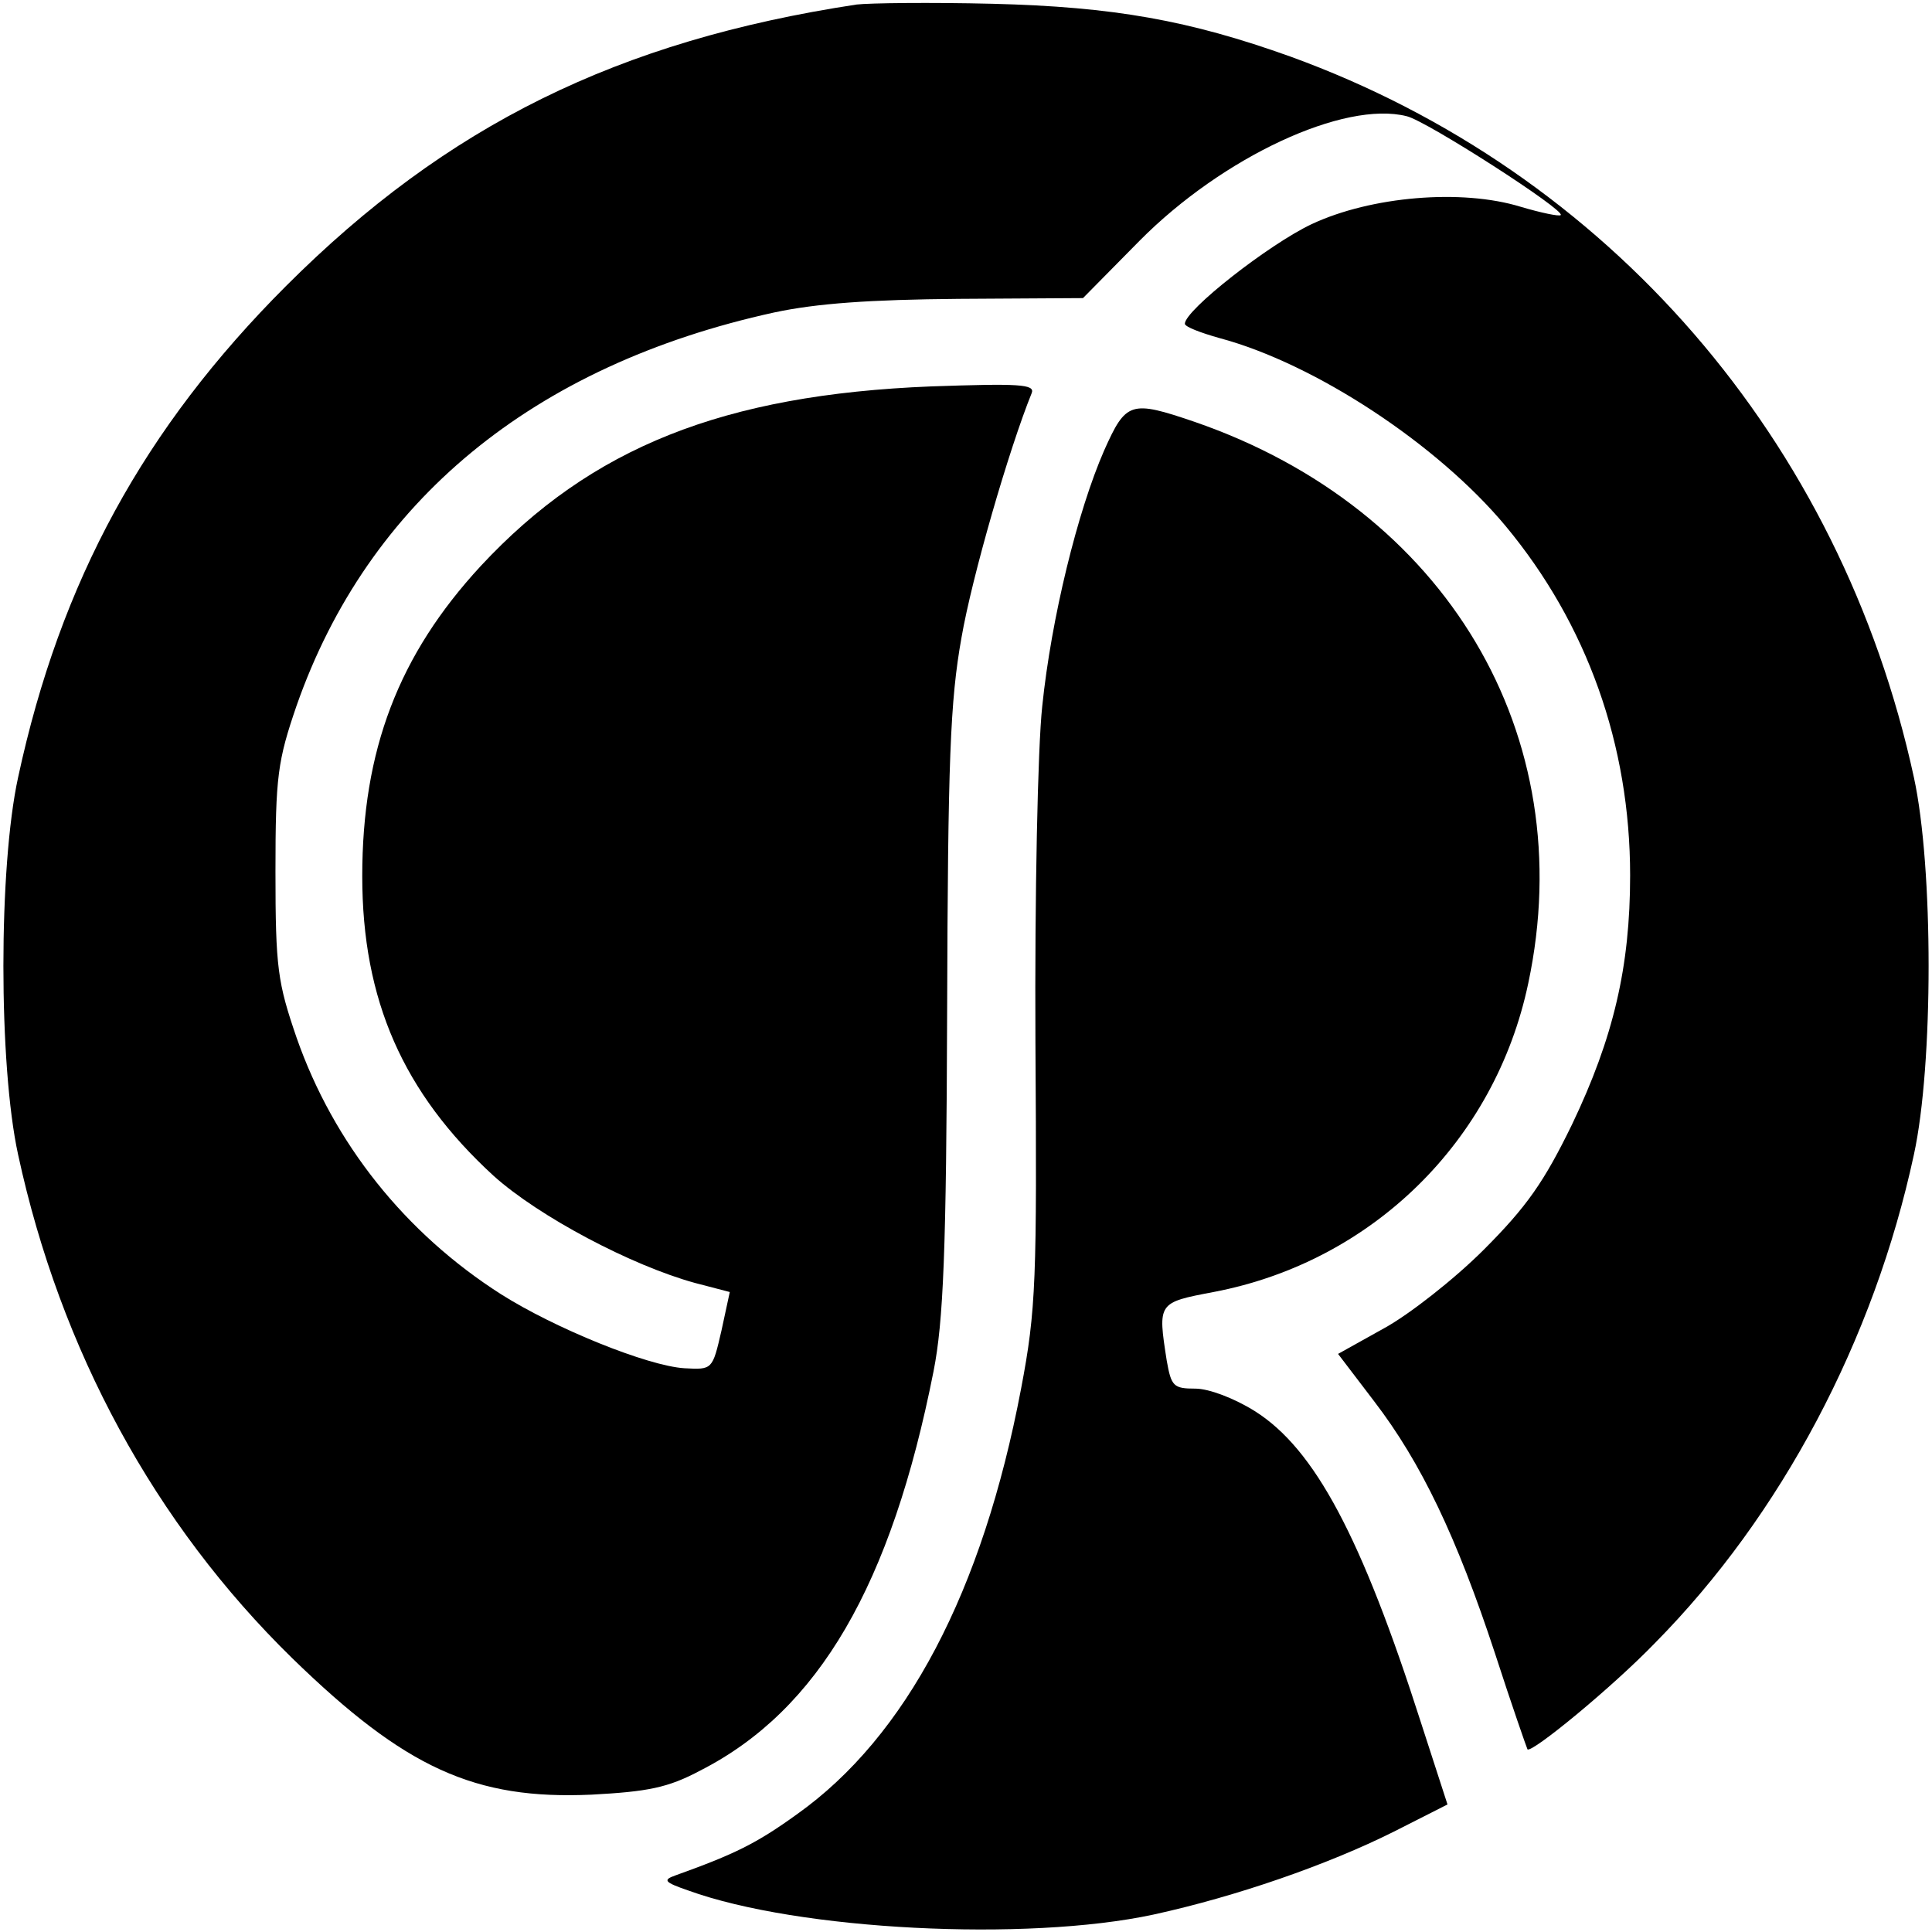
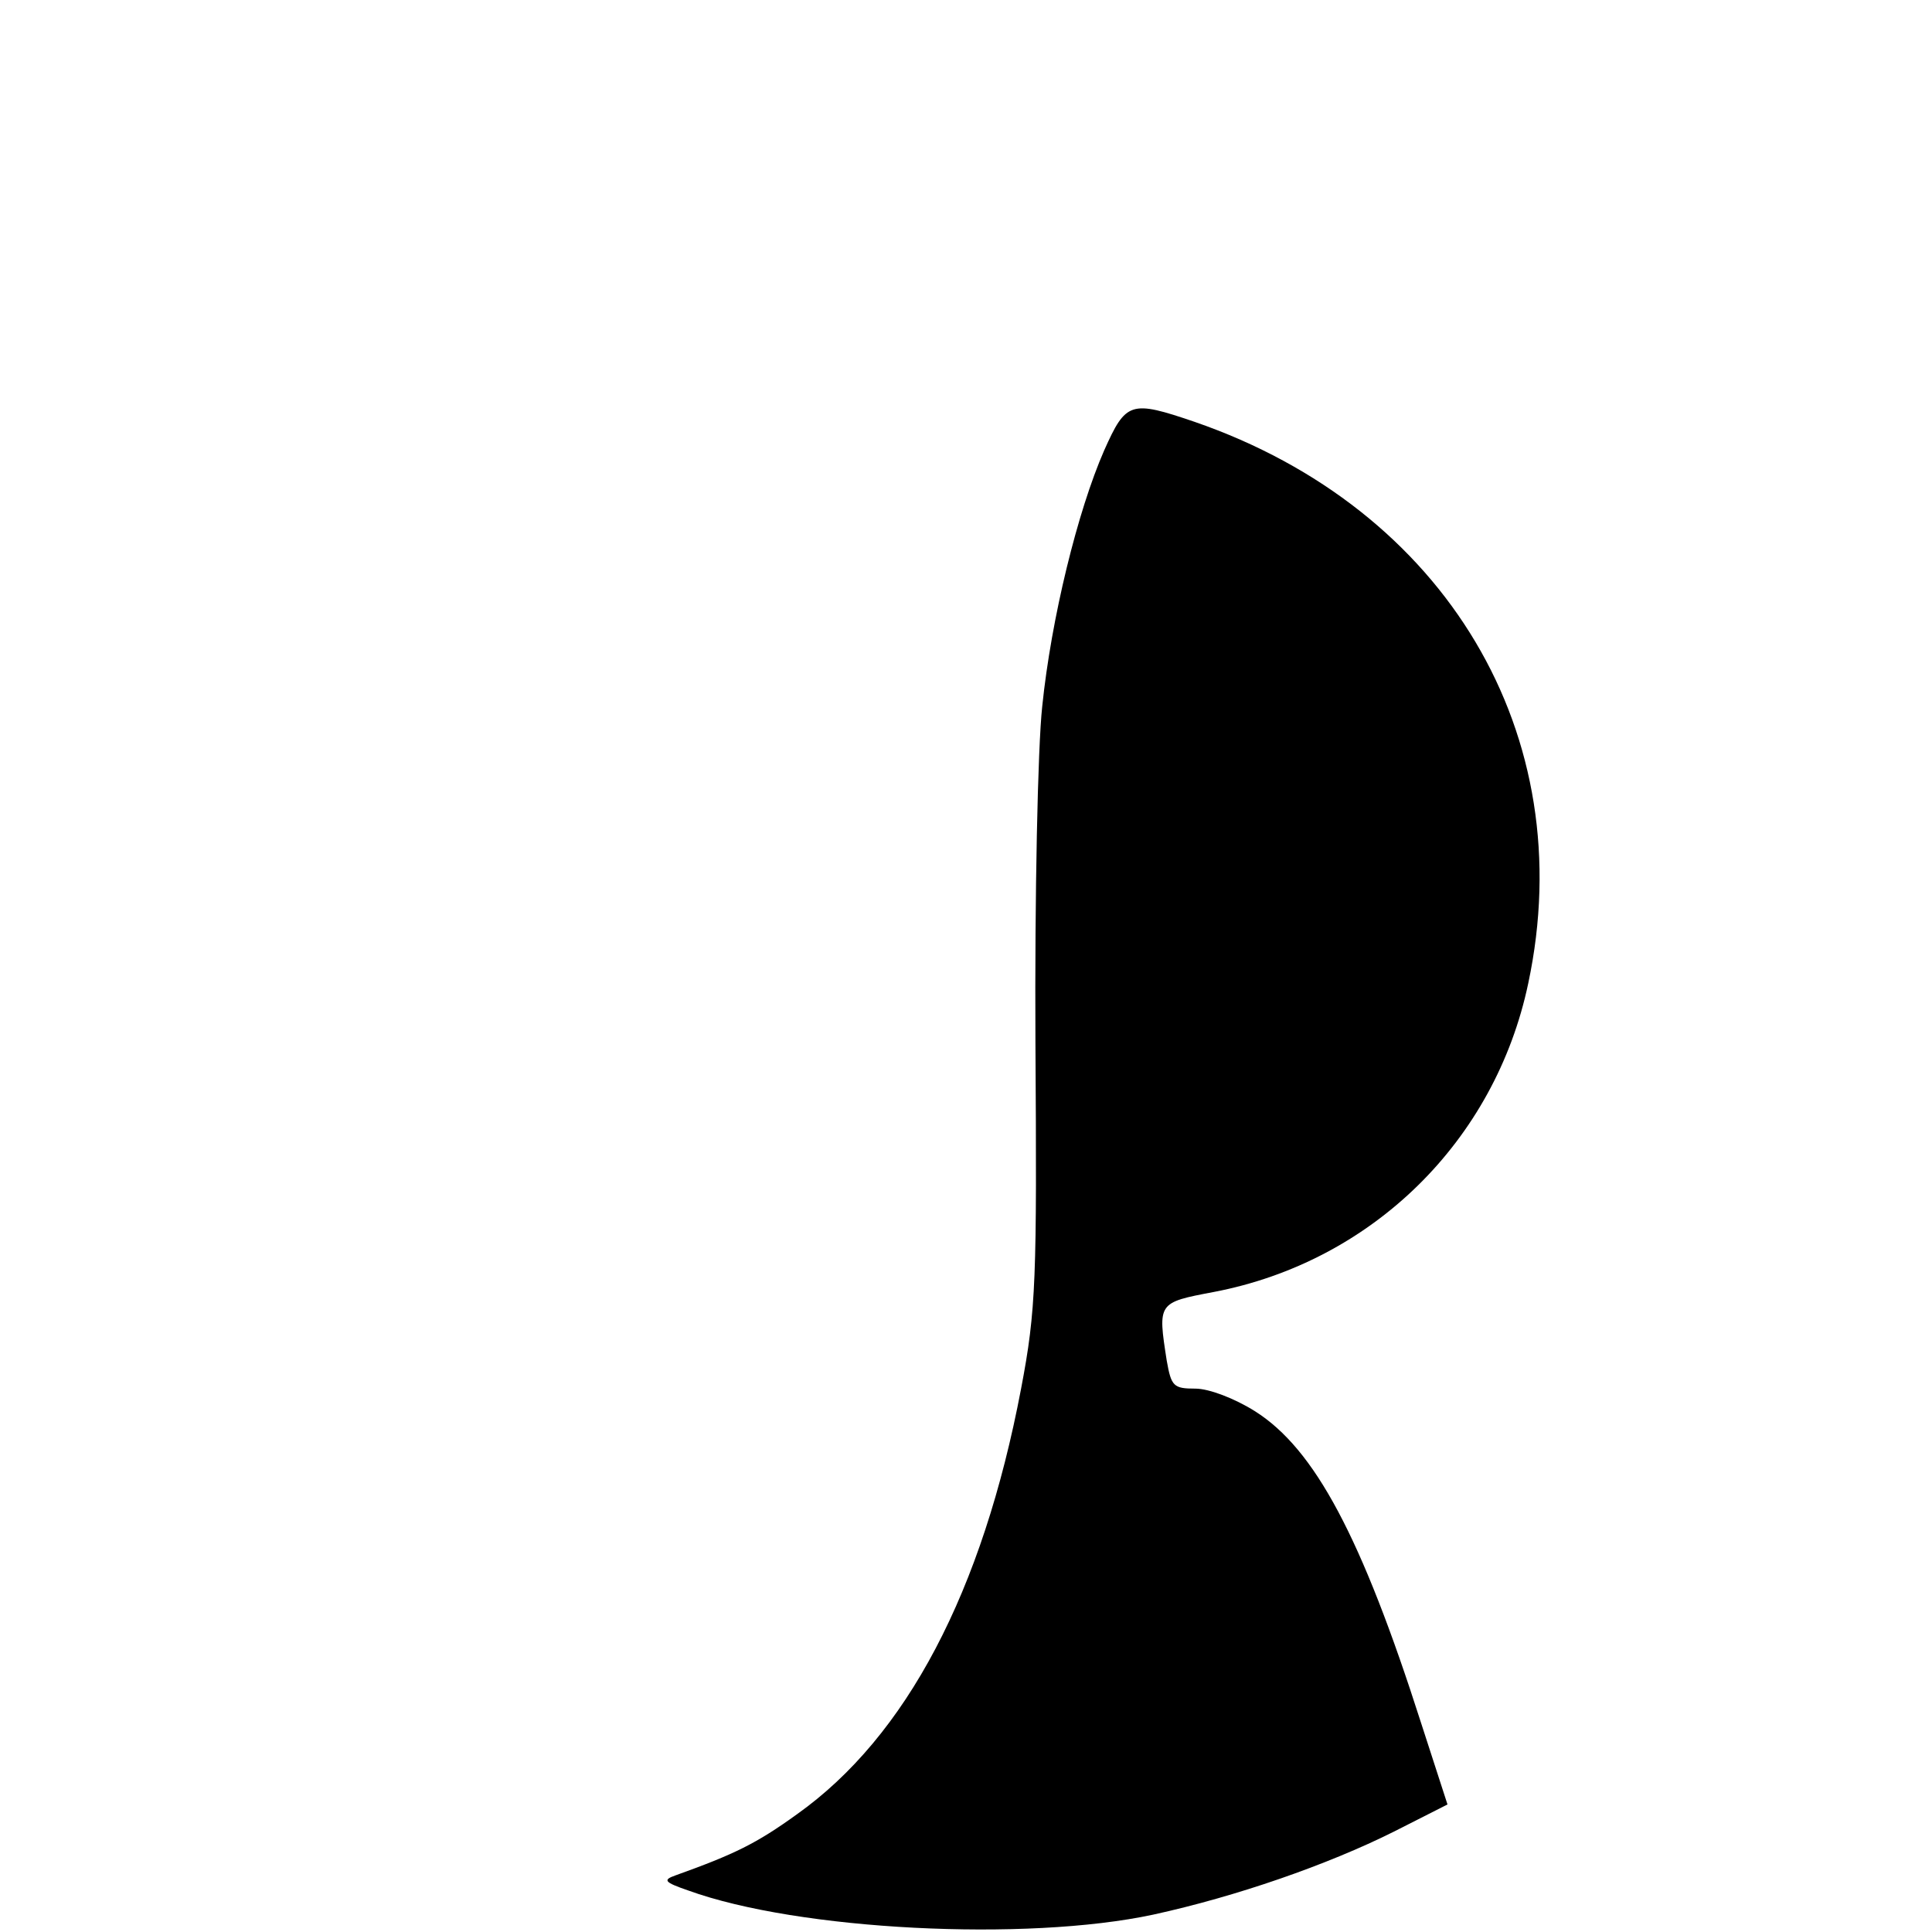
<svg xmlns="http://www.w3.org/2000/svg" version="1.0" width="341.333" height="341.333" viewBox="0 0 256 256">
-   <path d="M113.5.6c-31.6 4.8-54.3 16-75.6 37.3C19.1 56.7 8 77 2.4 103c-2.6 11.9-2.6 38.1 0 50 5.6 25.9 18.1 48.9 36.3 66.7 15 14.6 24.2 18.8 39.7 18.1 7.4-.4 10.1-.9 14.4-3.2 15.7-8 25.3-24.6 30.9-52.9 1.3-6.6 1.7-15.8 1.8-47.7.1-33.3.4-41.1 1.9-49.5 1.4-8.1 6.3-25 9.3-32.4.5-1.2-1.7-1.3-13.3-.9-27.6 1.1-45.1 8.1-59.7 23.8C52.8 86.8 48 99.4 48 116.1c0 16.4 5.4 28.7 17.4 39.7 6 5.4 18.3 11.9 26.7 14.2l4.6 1.2-1.1 5.1c-1.2 5.2-1.2 5.2-4.9 5-4.9-.3-17.2-5.3-24.3-9.8-12.7-8.1-22.2-20-27.1-34-2.5-7.3-2.8-9.2-2.8-22 0-12.7.3-14.7 2.8-22 9.5-27.1 31.3-45.1 63.3-52.1 5.6-1.2 12.7-1.7 24.4-1.8l16.5-.1 7.5-7.6c11-11.1 27.1-18.6 35.4-16.5 2.6.6 21.1 12.5 20.4 13.1-.2.2-2.6-.3-5.3-1.1-7.8-2.4-19.8-1.4-27.7 2.3-5.7 2.7-16.8 11.4-16.8 13.2 0 .4 2.1 1.2 4.6 1.9 12.7 3.4 28.9 14.1 37.9 24.9 10.8 13 16.5 29 16.5 46.3 0 12.1-2.2 21.5-7.7 33-3.7 7.6-6 10.9-11.7 16.6-3.9 3.9-9.9 8.6-13.2 10.4l-6.1 3.4 4.8 6.3c6.2 8.1 10.9 17.9 16 33.4 2.2 6.8 4.2 12.5 4.3 12.7.6.5 11.2-8.2 16.9-14.1 16.7-16.9 29-40.1 34.3-64.7 2.6-11.9 2.6-38.1 0-50-9.7-44.7-40.5-80.2-82.6-95.5-13.4-4.8-23.4-6.6-39.5-7-8.2-.2-16.3-.1-18 .1z" />
  <path d="M146.3 59.7c-3.5 8-7 22.2-8.2 33.9-.6 5.5-1 25.2-.9 44.4.2 31.6.1 35.5-1.9 46-5.1 26.9-15.2 46.1-29.7 56.4-5.4 3.9-8.3 5.3-16.1 8.1-1.7.6-1.5.9 1.7 2 14.6 5.3 44.8 6.8 61.6 3.2 11-2.4 23.1-6.6 31.9-11l7.1-3.6-3.5-10.8c-7.9-24.7-14.1-36.3-22-41.3-2.7-1.7-6.1-3-7.9-3-2.9 0-3.2-.3-3.8-3.7-1.2-7.7-1.2-7.7 6.2-9.1 21-4 37.3-20 41.7-40.9 7-32.9-10.9-62.9-44.2-74.4-8.5-2.9-9.1-2.7-12 3.8z" />
</svg>